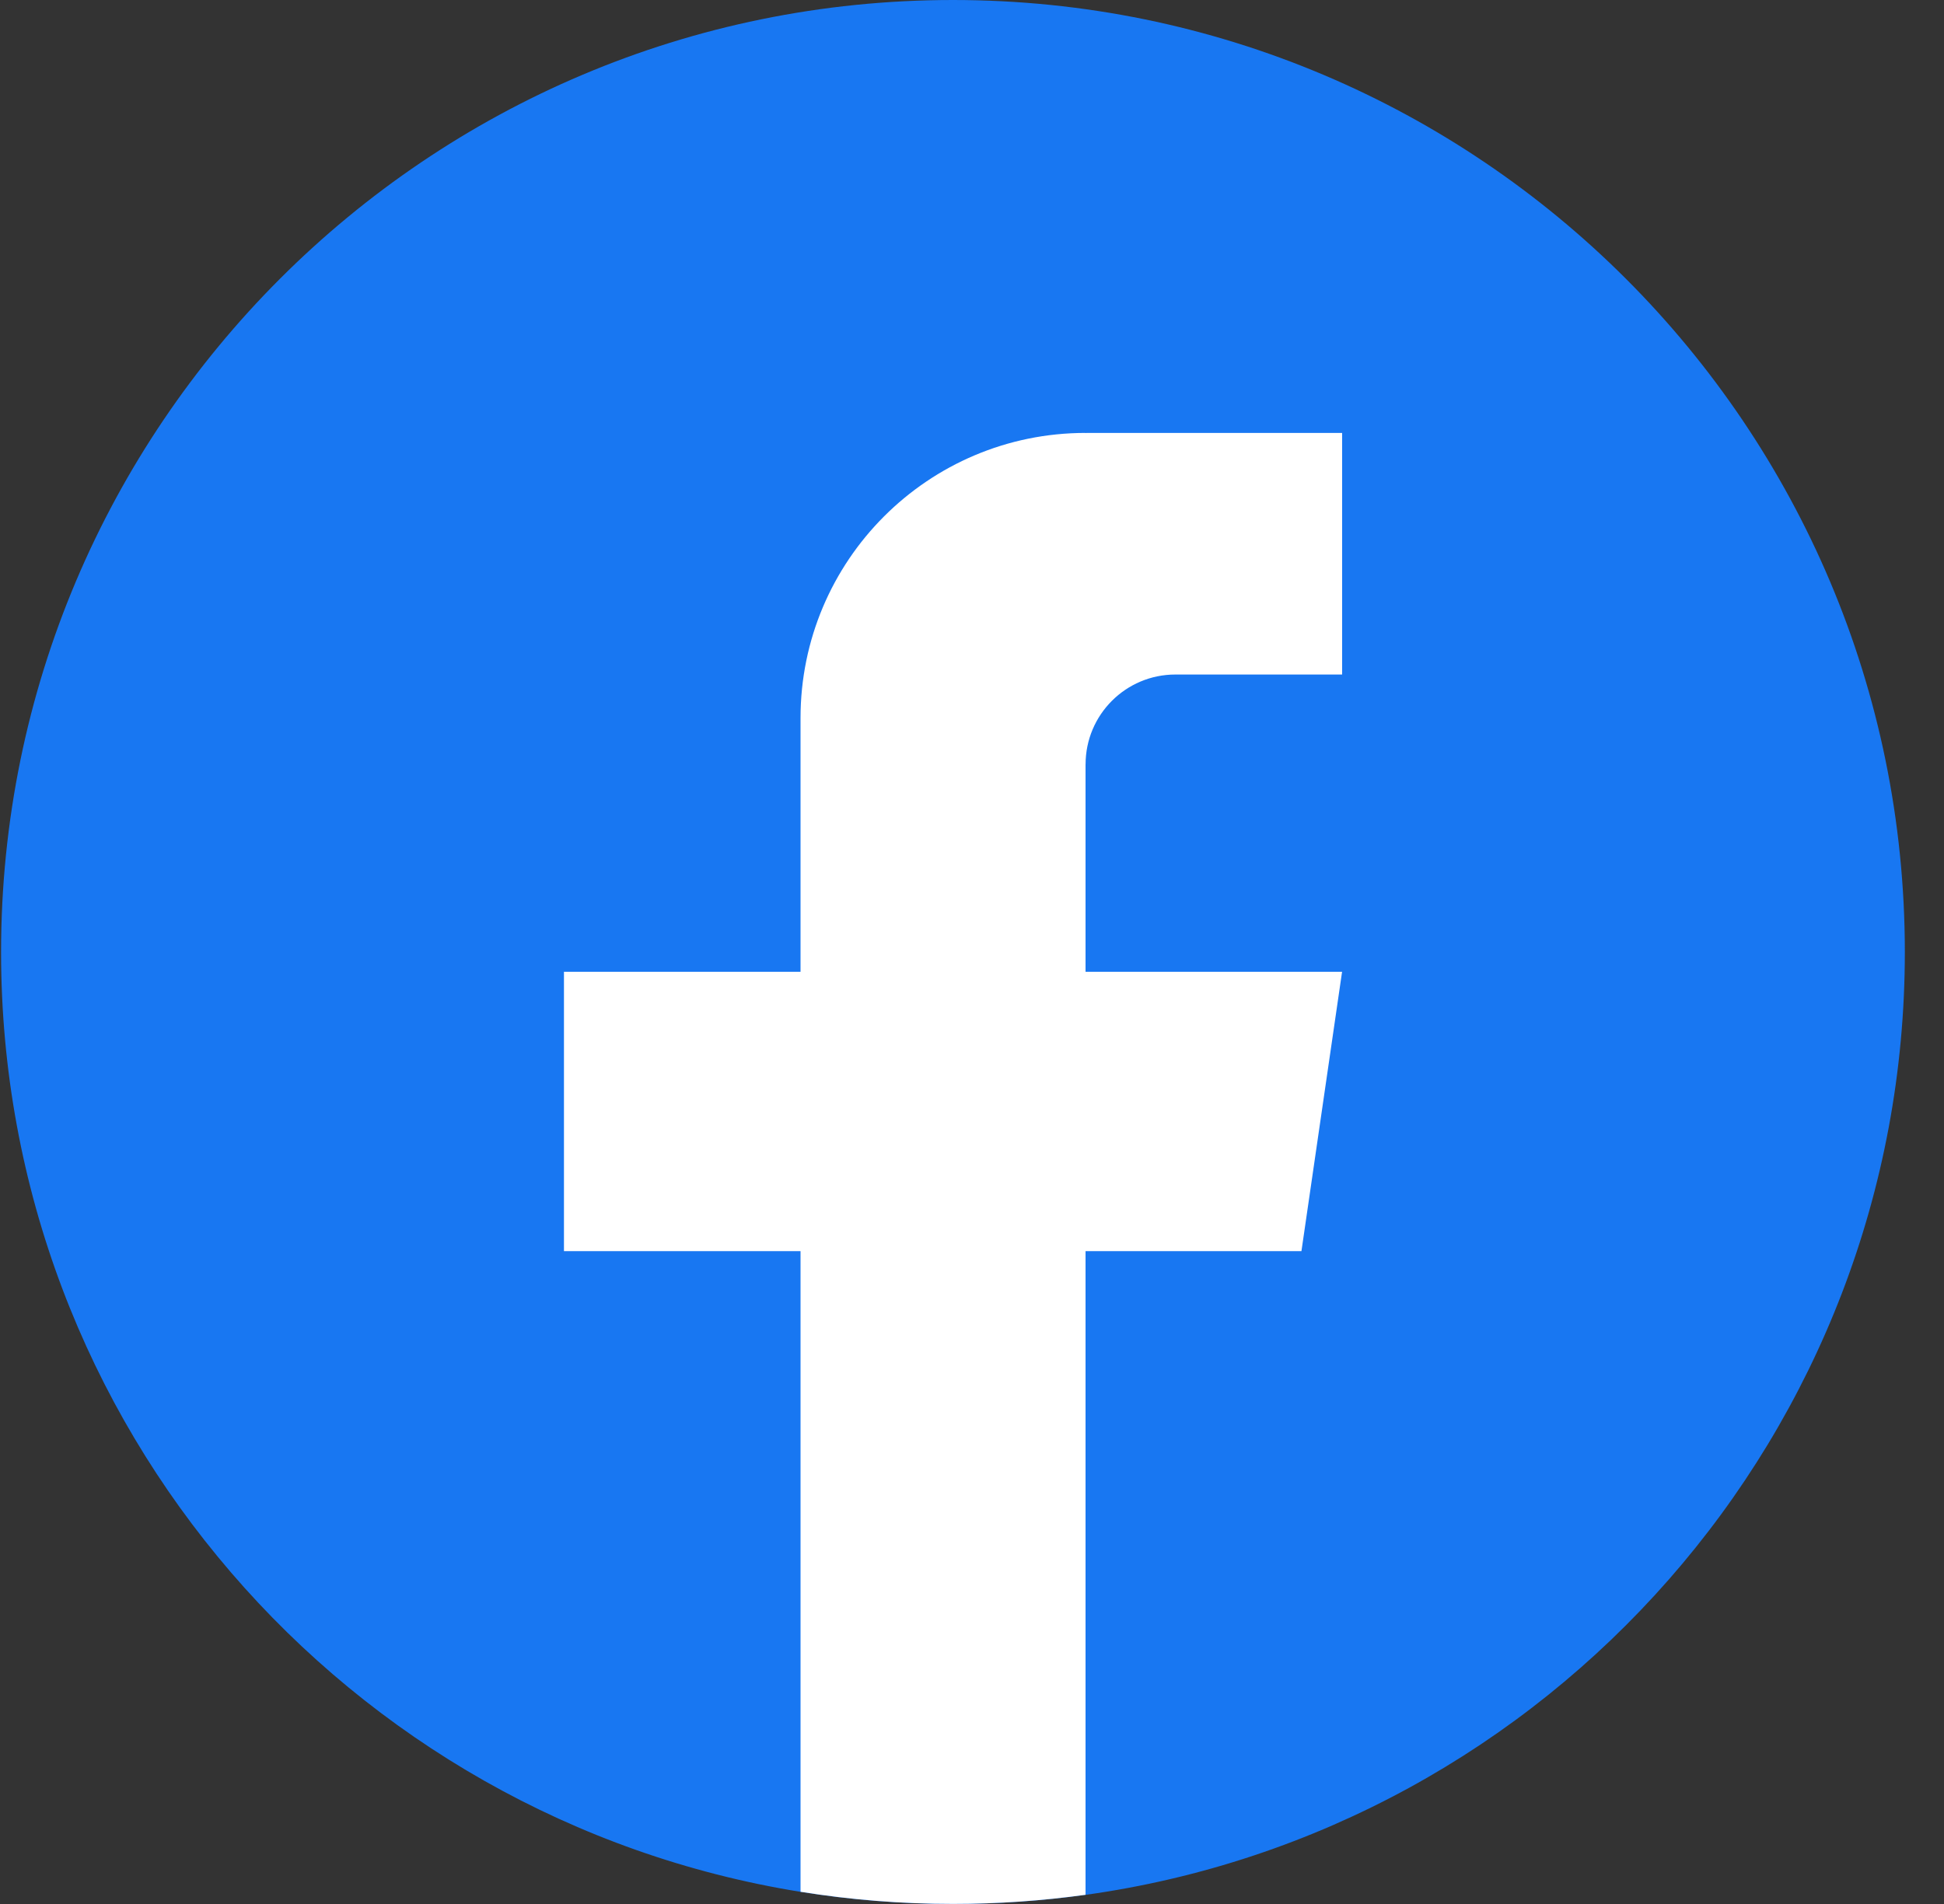
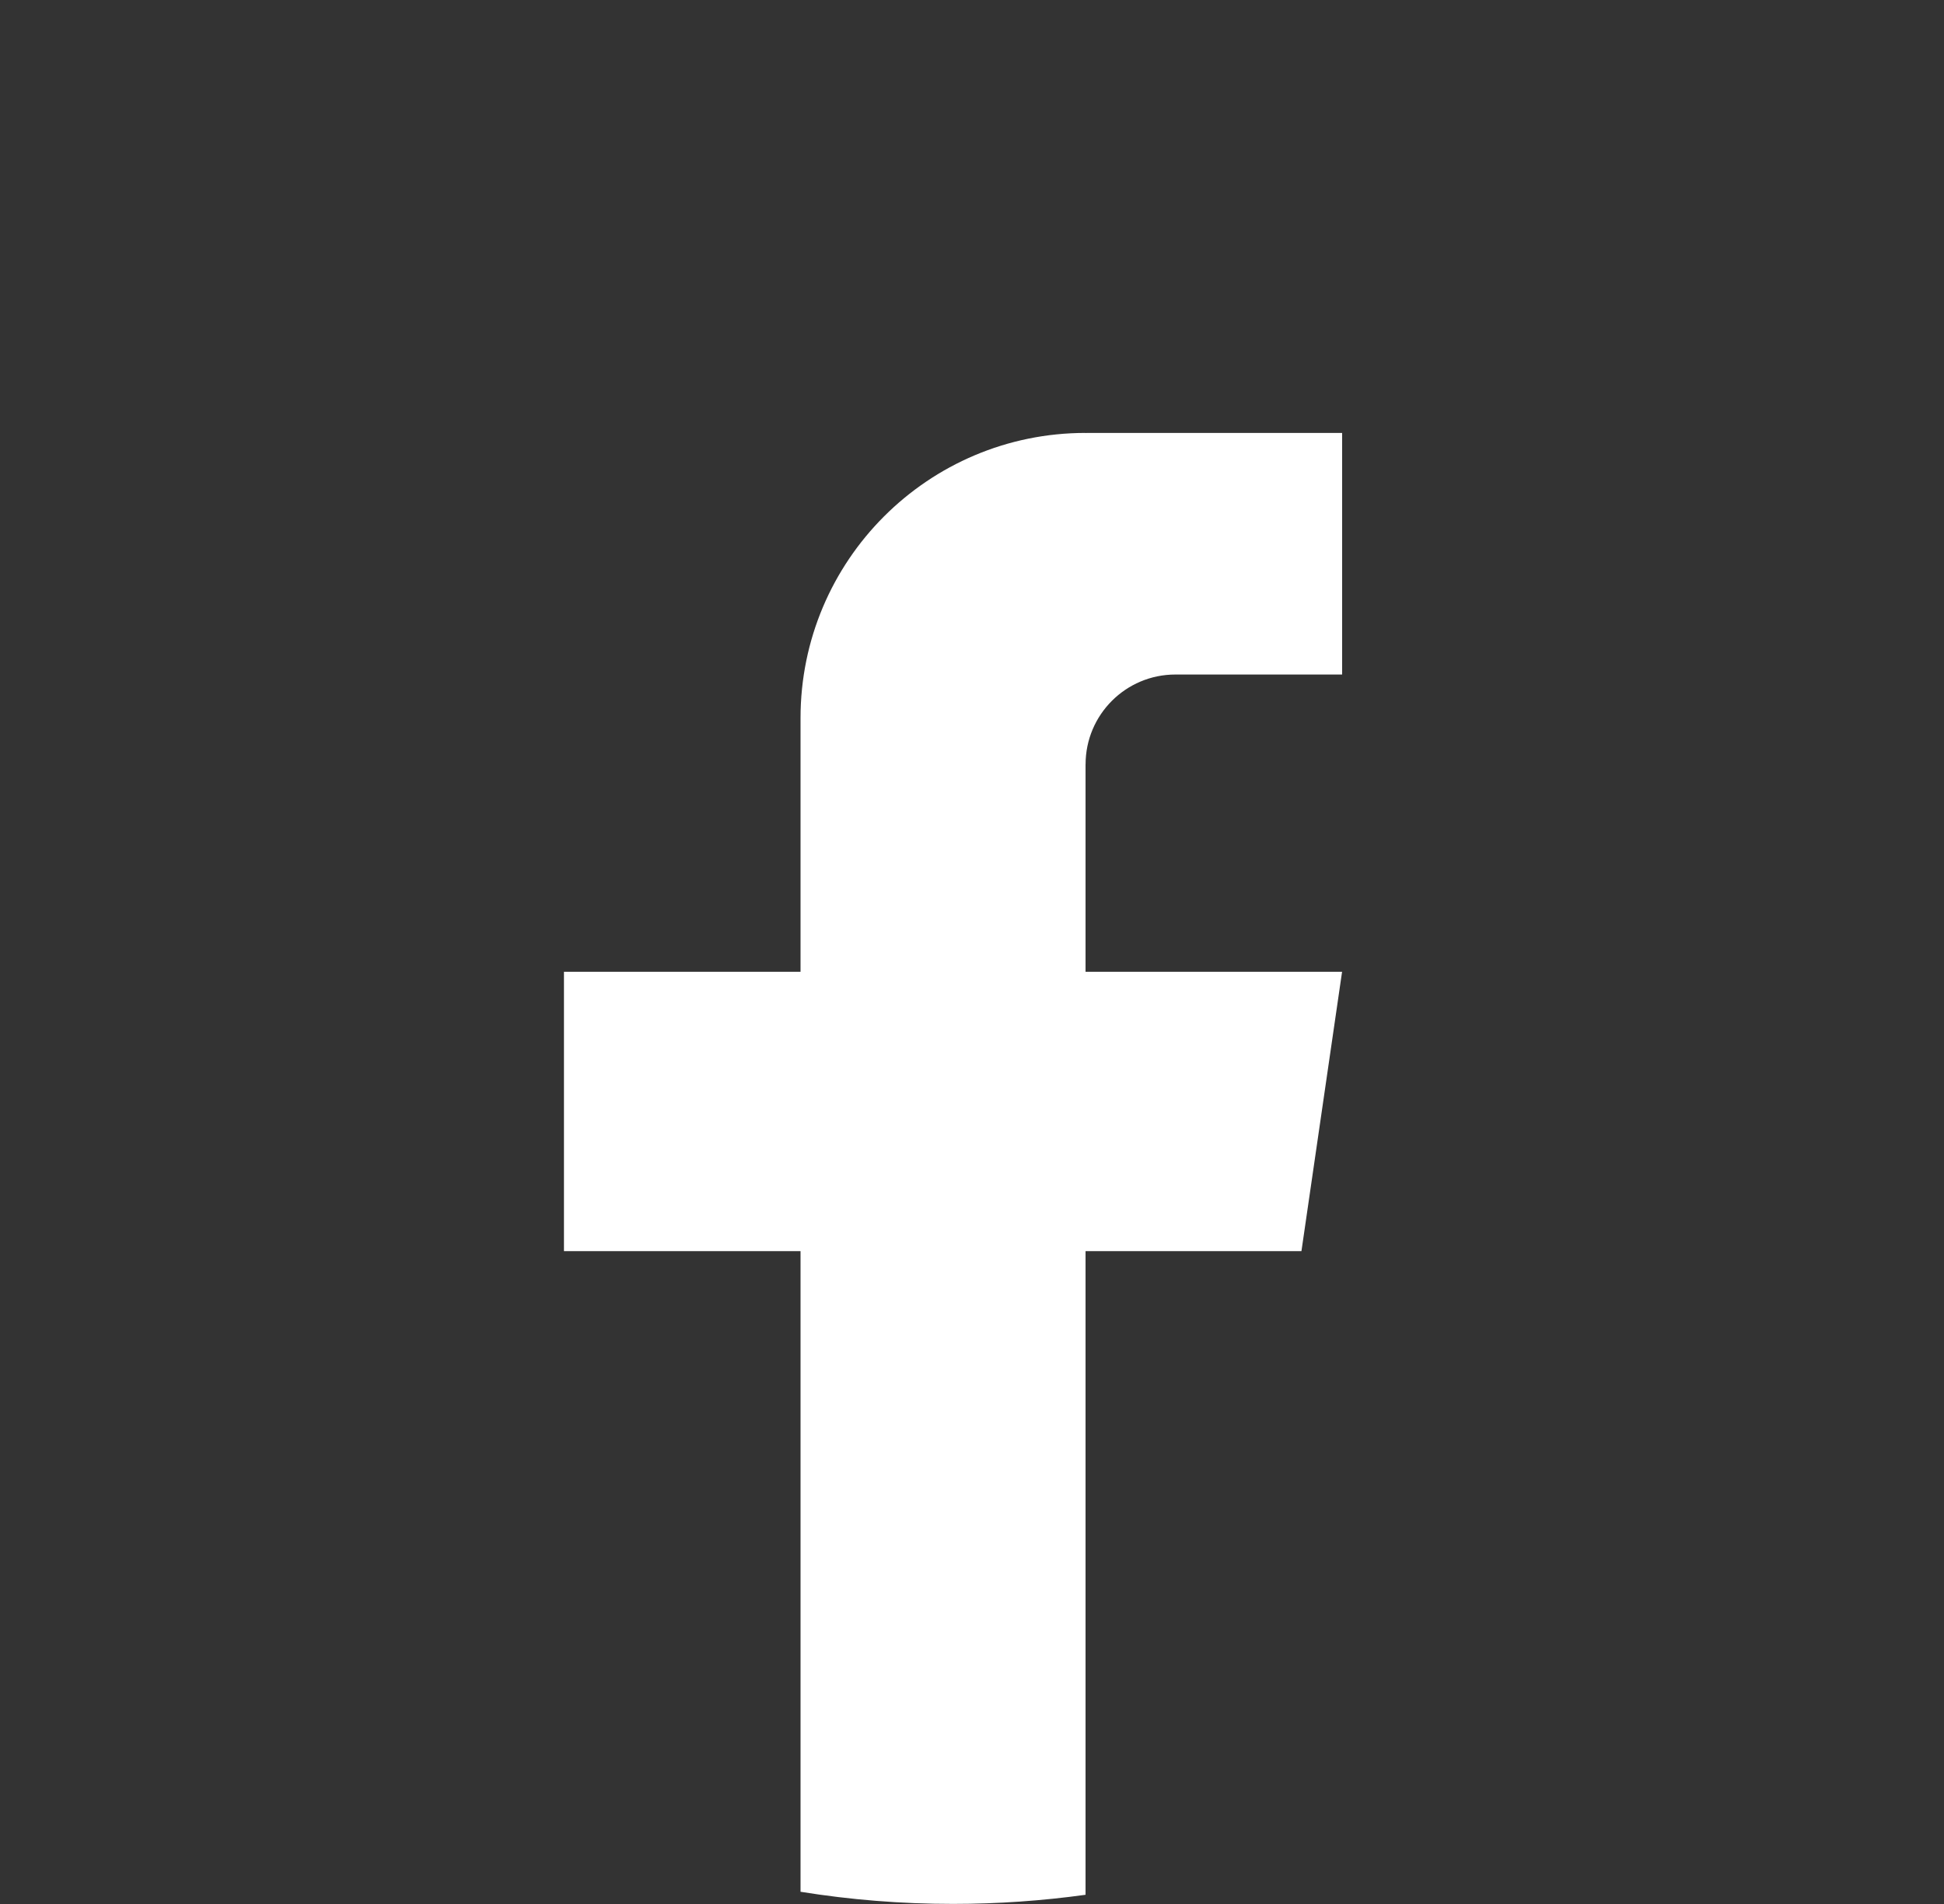
<svg xmlns="http://www.w3.org/2000/svg" width="49" height="48" viewBox="0 0 49 48" fill="none">
  <rect x="0" y="0" width="49" height="48" fill="#333333" stroke="none" />
  <g id="Group">
-     <path id="Vector" d="M48.013 24.001C48.013 36.122 39.031 46.143 27.362 47.77C26.27 47.921 25.154 48 24.021 48C22.713 48 21.429 47.896 20.178 47.694C8.753 45.854 0.027 35.946 0.027 24.001C0.027 10.746 10.77 0 24.019 0C37.269 0 48.013 10.746 48.013 24.001Z" fill="#1877F2" />
    <path id="Vector_2" d="M27.362 19.27V24.499H33.828L32.804 31.541H27.362V47.768C26.271 47.919 25.154 47.998 24.021 47.998C22.713 47.998 21.429 47.894 20.178 47.692V31.541H14.215V24.499H20.178V18.102C20.178 14.133 23.394 10.914 27.363 10.914V10.917C27.375 10.917 27.385 10.914 27.397 10.914H33.829V17.005H29.626C28.377 17.005 27.363 18.019 27.363 19.269L27.362 19.27Z" fill="white" />
  </g>
</svg>